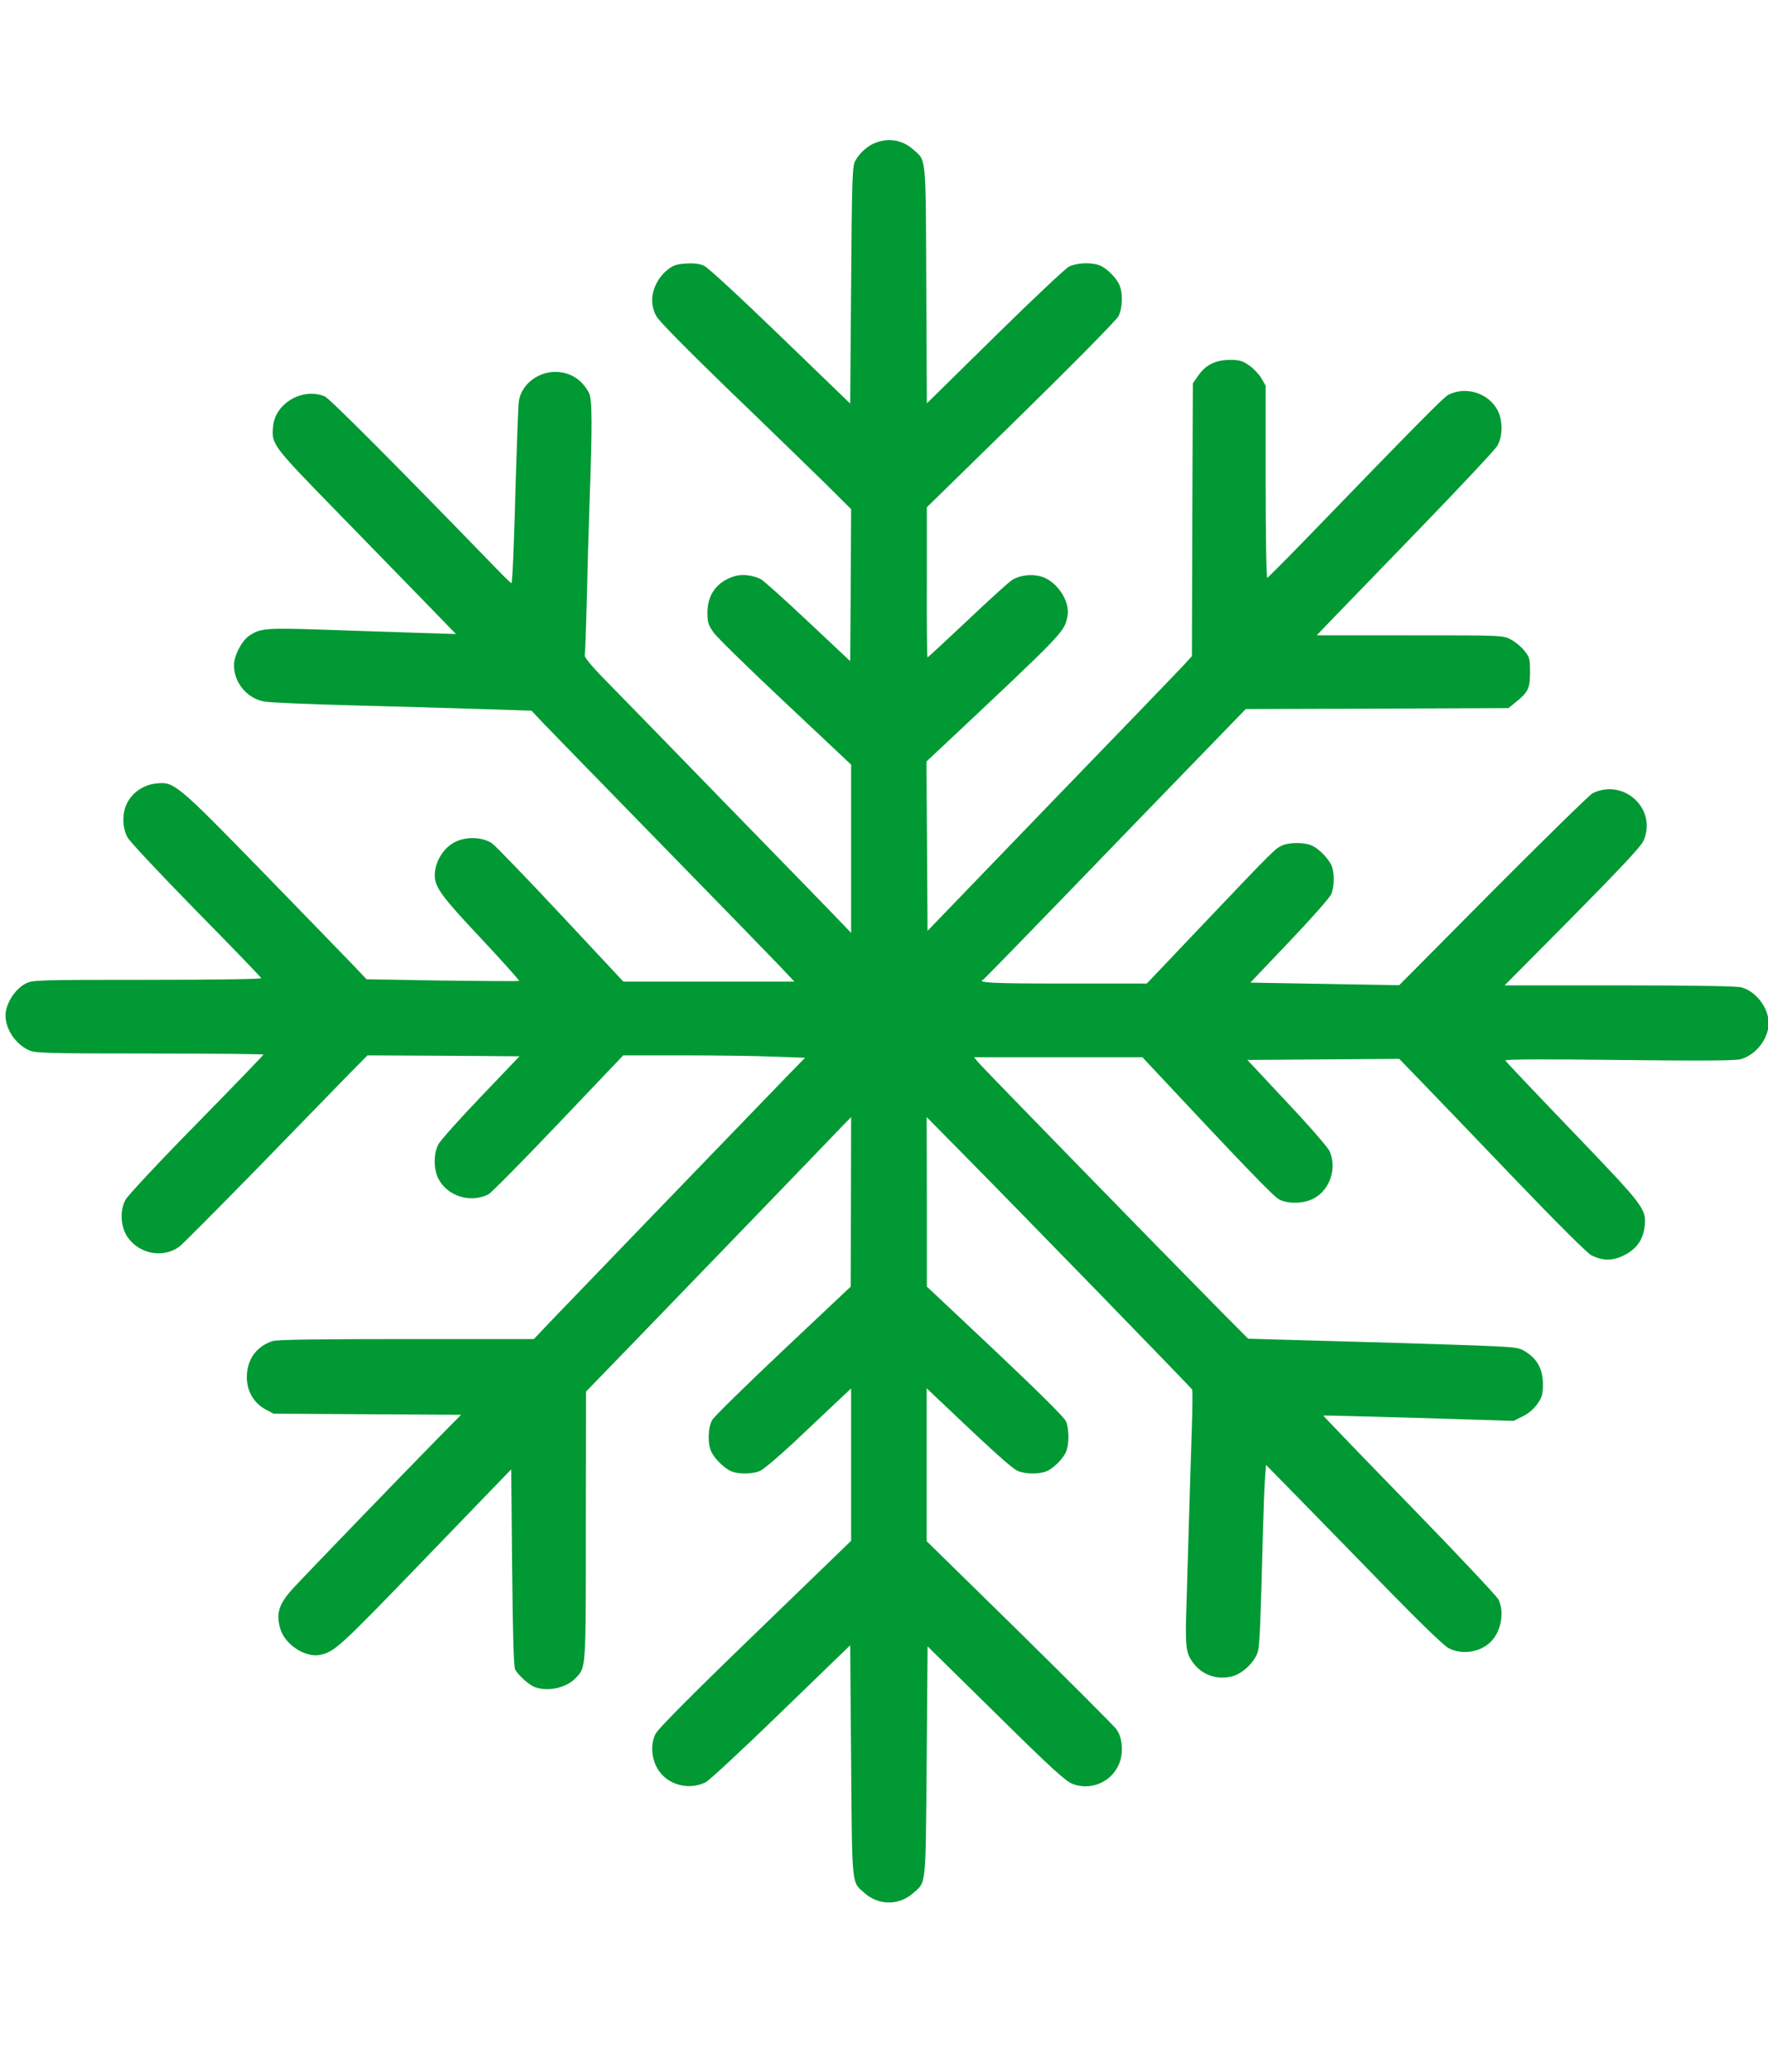
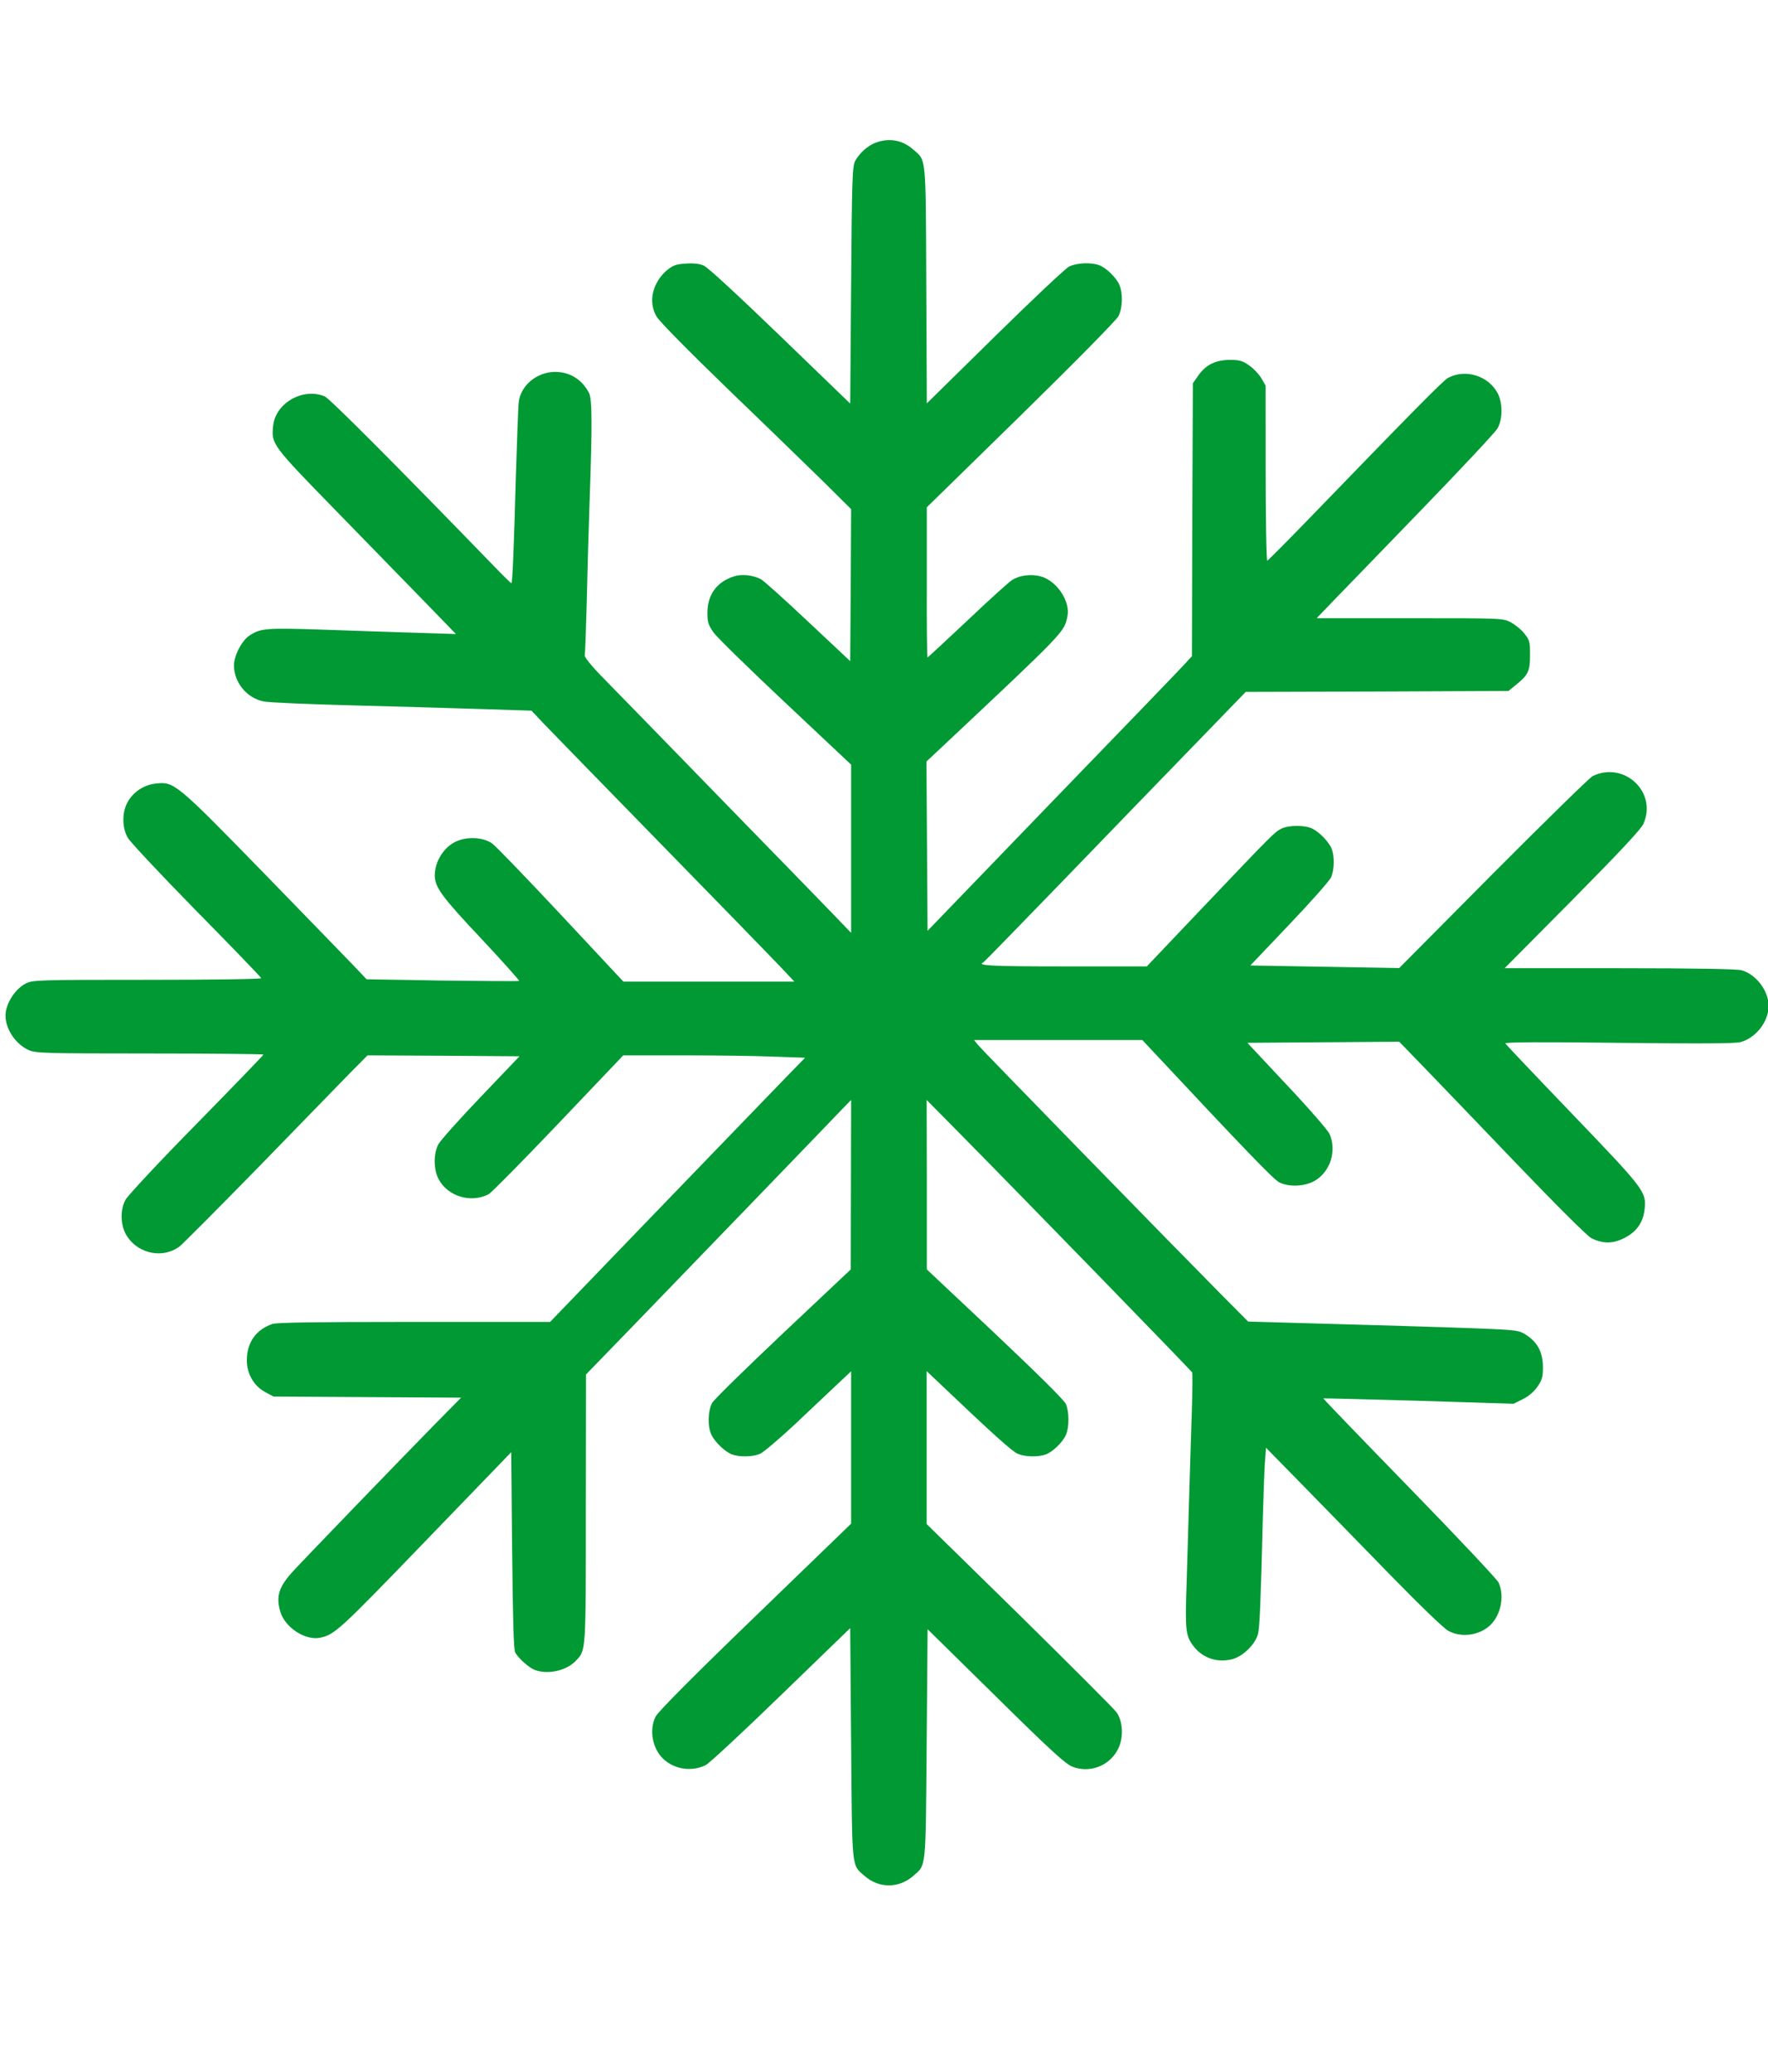
<svg xmlns="http://www.w3.org/2000/svg" xml:space="preserve" width="21.122mm" height="24.751mm" version="1.1" style="shape-rendering:geometricPrecision; text-rendering:geometricPrecision; image-rendering:optimizeQuality; fill-rule:evenodd; clip-rule:evenodd" viewBox="0 0 191 224" id="svg235">
  <defs id="defs224">
    <style type="text/css" id="style222">
   
    .str0 {stroke:#009933;stroke-width:6.786;stroke-linecap:round;stroke-linejoin:round}
    .fil0 {fill:none}
   
  </style>
    <style type="text/css" id="style241">
   
    .str0 {stroke:white;stroke-width:0.9;stroke-miterlimit:22.926}
    .fil0 {fill:#009933}
   
  </style>
  </defs>
-   <path d="m 94.655,15.411 c -0.876,0.299 -1.793,1.115 -2.271,1.992 -0.299,0.538 -0.359,1.972 -0.438,13.426 l -0.1,12.808 -7.569,-7.31 c -4.462,-4.303 -7.848,-7.45 -8.267,-7.609 -0.438,-0.199 -1.116,-0.279 -1.932,-0.219 -1.016,0.06 -1.374,0.179 -1.992,0.677 -0.996,0.797 -1.653,2.092 -1.653,3.287 0,0.578 0.159,1.215 0.458,1.733 0.259,0.498 3.327,3.605 7.808,7.948 4.064,3.904 8.685,8.406 10.318,10 l 2.928,2.908 -0.04,8.227 -0.06,8.207 -4.562,-4.283 c -2.51,-2.37 -4.801,-4.422 -5.099,-4.582 -0.857,-0.438 -2.072,-0.578 -2.908,-0.299 -1.872,0.598 -2.868,1.992 -2.868,3.944 0,1.016 0.1,1.315 0.657,2.111 0.339,0.498 3.845,3.924 7.769,7.609 l 7.111,6.693 v 9.083 9.103 L 90.89,99.77 C 90.333,99.172 84.755,93.436 78.5,87.021 72.266,80.607 66.23,74.412 65.095,73.257 c -1.195,-1.215 -2.012,-2.231 -1.952,-2.39 0.04,-0.159 0.139,-2.749 0.219,-5.757 0.06,-3.008 0.199,-7.808 0.299,-10.657 0.299,-8.466 0.299,-11.294 -0.06,-11.972 -0.757,-1.454 -2.072,-2.271 -3.665,-2.271 -1.972,0.02 -3.705,1.454 -3.924,3.247 -0.06,0.458 -0.199,4.143 -0.319,8.207 -0.199,7.35 -0.359,11.294 -0.478,11.394 -0.02,0.04 -0.896,-0.817 -1.932,-1.892 C 42.805,50.35 35.574,43.099 35.036,42.86 c -2.351,-0.976 -5.299,0.697 -5.577,3.147 -0.219,2.012 -0.199,2.052 6.872,9.302 3.586,3.685 7.948,8.167 9.701,9.96 l 3.187,3.287 -4.382,-0.139 c -2.41,-0.08 -6.972,-0.219 -10.159,-0.339 -6.095,-0.199 -6.593,-0.139 -7.808,0.657 -0.837,0.578 -1.653,2.171 -1.653,3.227 0.02,1.853 1.394,3.526 3.227,3.884 0.578,0.12 4.821,0.299 9.422,0.418 4.601,0.12 10.876,0.299 13.944,0.398 l 5.577,0.179 1.295,1.374 c 0.717,0.757 6.414,6.593 12.649,12.988 6.255,6.394 12.051,12.37 12.908,13.266 l 1.574,1.673 H 76.568 67.326 L 60.573,98.913 C 56.868,94.949 53.521,91.483 53.163,91.224 c -0.936,-0.697 -2.669,-0.797 -3.884,-0.259 -1.355,0.598 -2.35,2.171 -2.35,3.705 0.02,1.275 0.757,2.291 5,6.793 2.311,2.47 4.163,4.542 4.123,4.601 -0.06,0.04 -3.785,0.02 -8.306,-0.04 l -8.187,-0.139 -1.534,-1.614 c -0.857,-0.896 -5.259,-5.418 -9.781,-10.079 -9.163,-9.402 -9.502,-9.681 -11.374,-9.482 -1.335,0.119 -2.51,0.876 -3.147,2.012 -0.617,1.096 -0.617,2.729 0,3.844 0.239,0.438 3.586,4.004 7.41,7.908 3.844,3.904 7.012,7.191 7.032,7.291 0.04,0.1 -5.04,0.179 -12.31,0.179 -11.952,0 -12.39,0.02 -13.147,0.398 -1.175,0.598 -2.191,2.211 -2.191,3.466 0,1.474 1.096,3.088 2.49,3.725 0.737,0.339 1.633,0.378 13.107,0.378 6.753,0 12.29,0.06 12.29,0.12 0,0.06 -3.247,3.426 -7.211,7.47 -3.984,4.044 -7.43,7.749 -7.689,8.207 -0.657,1.175 -0.558,2.948 0.219,4.064 1.275,1.833 3.844,2.311 5.597,1.016 0.339,-0.259 4.203,-4.143 8.585,-8.625 4.362,-4.502 8.804,-9.043 9.84,-10.119 l 1.912,-1.932 8.207,0.04 8.227,0.06 -4.183,4.382 c -2.311,2.41 -4.362,4.721 -4.582,5.119 -0.538,0.996 -0.538,2.709 0,3.745 0.976,1.892 3.486,2.669 5.418,1.673 0.299,-0.159 3.685,-3.586 7.55,-7.649 l 7.012,-7.37 h 6.514 c 3.586,0 8.008,0.06 9.82,0.139 l 3.327,0.119 -2.251,2.311 c -6.155,6.374 -23.784,24.641 -25.318,26.254 l -1.753,1.853 H 43.84 c -9.78,0 -13.984,0.06 -14.462,0.219 -1.773,0.598 -2.769,2.012 -2.769,3.924 0,1.474 0.757,2.789 2.032,3.466 l 0.857,0.458 10.139,0.06 10.139,0.06 -2.789,2.829 c -3.964,4.044 -13.904,14.342 -15.338,15.896 -1.594,1.733 -1.912,2.749 -1.414,4.442 0.518,1.693 2.709,3.127 4.303,2.789 1.574,-0.339 2.052,-0.777 11.334,-10.398 l 9.322,-9.661 0.1,10.637 c 0.08,7.589 0.159,10.757 0.339,11.035 0.359,0.637 1.514,1.653 2.111,1.872 1.434,0.538 3.446,0.08 4.462,-1.016 1.076,-1.155 1.056,-0.777 1.056,-16.434 l 0.02,-14.501 5.02,-5.179 c 2.749,-2.848 8.804,-9.123 13.466,-13.944 4.641,-4.821 8.844,-9.163 9.302,-9.661 l 0.876,-0.896 -0.02,9.163 -0.02,9.163 -7.291,6.872 c -4.004,3.785 -7.47,7.171 -7.689,7.55 -0.478,0.837 -0.518,2.649 -0.06,3.506 0.398,0.797 1.494,1.813 2.191,2.072 0.797,0.299 2.231,0.279 3.028,-0.06 0.378,-0.159 2.012,-1.554 3.645,-3.068 1.613,-1.514 3.665,-3.466 4.581,-4.323 l 1.633,-1.534 v 8.227 8.247 l -10.358,10.02 c -6.912,6.673 -10.498,10.298 -10.776,10.836 -0.598,1.155 -0.458,2.789 0.299,3.944 1.056,1.613 3.307,2.191 5.099,1.315 0.378,-0.179 4.064,-3.605 8.167,-7.589 l 7.47,-7.231 0.1,12.47 c 0.12,13.884 0.02,13.067 1.474,14.342 1.534,1.335 3.685,1.335 5.219,0 1.454,-1.275 1.355,-0.478 1.474,-14.282 l 0.1,-12.41 7.37,7.251 c 6.095,6.016 7.55,7.33 8.326,7.629 1.853,0.697 3.964,-0.1 4.88,-1.892 0.637,-1.215 0.558,-3.048 -0.159,-4.024 -0.279,-0.378 -5,-5.099 -10.498,-10.518 l -10.02,-9.82 v -8.267 -8.267 l 1.554,1.474 c 5.657,5.378 7.689,7.211 8.306,7.47 0.797,0.339 2.231,0.359 3.028,0.06 0.757,-0.279 1.833,-1.335 2.171,-2.111 0.359,-0.817 0.359,-2.47 0,-3.327 -0.179,-0.418 -2.888,-3.107 -7.649,-7.609 l -7.39,-6.952 v -9.163 l -0.02,-9.163 3.147,3.187 c 6.932,7.012 25.437,26.055 25.557,26.274 0.06,0.12 0.04,2.092 -0.04,4.402 -0.08,2.291 -0.199,6.334 -0.279,8.964 -0.08,2.629 -0.199,6.892 -0.279,9.462 -0.179,5 -0.1,5.657 0.717,6.733 0.996,1.335 2.609,1.872 4.263,1.434 1.135,-0.319 2.45,-1.613 2.729,-2.689 0.199,-0.757 0.299,-3.346 0.538,-12.749 0.06,-2.311 0.159,-4.9 0.219,-5.797 l 0.12,-1.613 3.924,4.004 c 2.151,2.211 6.414,6.554 9.442,9.681 3.187,3.267 5.876,5.876 6.354,6.115 1.374,0.757 3.327,0.498 4.502,-0.598 1.175,-1.096 1.594,-3.207 0.916,-4.641 -0.179,-0.359 -4.522,-4.98 -9.661,-10.259 -5.139,-5.279 -9.322,-9.621 -9.283,-9.641 0.02,-0.02 4.661,0.1 10.318,0.259 l 10.259,0.319 0.996,-0.498 c 0.617,-0.299 1.195,-0.797 1.574,-1.335 0.498,-0.717 0.598,-1.056 0.598,-2.092 0,-1.554 -0.518,-2.609 -1.653,-3.406 -0.797,-0.558 -0.976,-0.598 -3.586,-0.737 -1.494,-0.08 -8.107,-0.299 -14.681,-0.478 l -11.952,-0.339 -2.988,-3.008 c -6.315,-6.394 -25.716,-26.294 -26.174,-26.852 l -0.478,-0.578 h 9.103 9.103 l 0.538,0.578 c 10.577,11.314 13.685,14.541 14.282,14.82 1.036,0.498 2.629,0.438 3.705,-0.12 1.753,-0.936 2.53,-3.247 1.713,-5.119 -0.159,-0.378 -2.231,-2.769 -4.601,-5.279 l -4.283,-4.581 8.207,-0.06 8.207,-0.06 2.49,2.57 c 1.374,1.414 5.896,6.135 10.059,10.478 4.522,4.721 7.848,8.028 8.247,8.207 1.235,0.598 2.271,0.598 3.486,0 1.374,-0.677 2.092,-1.693 2.251,-3.147 0.199,-1.892 0,-2.131 -7.828,-10.298 -3.924,-4.084 -7.191,-7.53 -7.231,-7.629 -0.04,-0.139 4.024,-0.159 12.251,-0.06 9.123,0.1 12.549,0.08 13.187,-0.08 1.653,-0.458 3.028,-2.211 3.028,-3.904 0,-1.653 -1.355,-3.426 -2.928,-3.864 -0.498,-0.139 -5.119,-0.219 -13.187,-0.219 h -12.43 l 7.31,-7.37 c 5.099,-5.159 7.43,-7.649 7.689,-8.227 1.554,-3.426 -2.072,-6.832 -5.478,-5.179 -0.319,0.159 -5.159,4.9 -10.757,10.518 l -10.159,10.239 -8.047,-0.139 -8.048,-0.139 4.223,-4.442 c 2.331,-2.45 4.362,-4.741 4.522,-5.119 0.339,-0.817 0.359,-2.231 0.06,-3.028 -0.259,-0.697 -1.275,-1.793 -2.072,-2.191 -0.777,-0.418 -2.609,-0.418 -3.406,0 -0.717,0.378 -0.837,0.478 -8.506,8.545 l -6.016,6.334 h -8.904 c -7.868,0 -9.561,-0.08 -8.765,-0.438 0.08,-0.04 3.984,-4.044 8.705,-8.924 4.701,-4.88 11.055,-11.434 14.103,-14.581 l 5.558,-5.737 14.203,-0.04 14.203,-0.06 0.757,-0.618 c 1.374,-1.096 1.574,-1.514 1.574,-3.267 0,-1.434 -0.04,-1.614 -0.618,-2.331 -0.319,-0.418 -0.996,-0.956 -1.474,-1.215 -0.876,-0.438 -0.896,-0.438 -10.936,-0.438 h -10.039 l 1.872,-1.952 c 1.036,-1.056 5.319,-5.498 9.541,-9.86 4.223,-4.362 7.868,-8.267 8.107,-8.665 0.598,-0.976 0.617,-2.729 0.06,-3.825 -0.976,-1.892 -3.466,-2.689 -5.358,-1.693 -0.498,0.239 -3.805,3.605 -15.537,15.736 -2.131,2.191 -3.944,4.004 -4.024,4.044 -0.1,0.04 -0.179,-4.542 -0.179,-10.358 V 41.704 l -0.458,-0.797 c -0.239,-0.418 -0.837,-1.056 -1.295,-1.374 -0.737,-0.518 -1.056,-0.618 -2.092,-0.618 -1.554,0 -2.609,0.518 -3.426,1.673 l -0.598,0.857 -0.06,14.741 -0.04,14.76 -0.837,0.916 c -0.458,0.498 -6.892,7.191 -14.302,14.84 l -13.446,13.944 -0.06,-9.163 -0.06,-9.143 1.275,-1.195 c 13.744,-12.908 13.605,-12.768 13.964,-14.482 0.359,-1.614 -1.155,-3.884 -2.888,-4.342 -1.016,-0.279 -2.271,-0.12 -3.068,0.378 -0.339,0.199 -2.51,2.171 -4.84,4.382 -2.331,2.191 -4.283,4.004 -4.323,4.004 -0.06,0 -0.1,-3.645 -0.08,-8.127 v -8.107 l 10.179,-9.96 c 5.896,-5.777 10.318,-10.279 10.537,-10.697 0.458,-0.876 0.498,-2.49 0.1,-3.406 -0.339,-0.777 -1.414,-1.833 -2.171,-2.111 -0.896,-0.339 -2.47,-0.259 -3.287,0.159 -0.398,0.219 -4.024,3.625 -8.047,7.589 l -7.31,7.191 -0.06,-12.808 c -0.06,-14.242 0.02,-13.386 -1.434,-14.661 -1.135,-0.996 -2.55,-1.255 -3.984,-0.737 z" id="path305" style="fill:#009933;stroke:none;stroke-width:0.02" />
+   <path d="m 94.655,15.411 c -0.876,0.299 -1.793,1.115 -2.271,1.992 -0.299,0.538 -0.359,1.972 -0.438,13.426 l -0.1,12.808 -7.569,-7.31 c -4.462,-4.303 -7.848,-7.45 -8.267,-7.609 -0.438,-0.199 -1.116,-0.279 -1.932,-0.219 -1.016,0.06 -1.374,0.179 -1.992,0.677 -0.996,0.797 -1.653,2.092 -1.653,3.287 0,0.578 0.159,1.215 0.458,1.733 0.259,0.498 3.327,3.605 7.808,7.948 4.064,3.904 8.685,8.406 10.318,10 l 2.928,2.908 -0.04,8.227 -0.06,8.207 -4.562,-4.283 c -2.51,-2.37 -4.801,-4.422 -5.099,-4.582 -0.857,-0.438 -2.072,-0.578 -2.908,-0.299 -1.872,0.598 -2.868,1.992 -2.868,3.944 0,1.016 0.1,1.315 0.657,2.111 0.339,0.498 3.845,3.924 7.769,7.609 l 7.111,6.693 v 9.083 9.103 L 90.89,99.77 C 90.333,99.172 84.755,93.436 78.5,87.021 72.266,80.607 66.23,74.412 65.095,73.257 c -1.195,-1.215 -2.012,-2.231 -1.952,-2.39 0.04,-0.159 0.139,-2.749 0.219,-5.757 0.06,-3.008 0.199,-7.808 0.299,-10.657 0.299,-8.466 0.299,-11.294 -0.06,-11.972 -0.757,-1.454 -2.072,-2.271 -3.665,-2.271 -1.972,0.02 -3.705,1.454 -3.924,3.247 -0.06,0.458 -0.199,4.143 -0.319,8.207 -0.199,7.35 -0.359,11.294 -0.478,11.394 -0.02,0.04 -0.896,-0.817 -1.932,-1.892 C 42.805,50.35 35.574,43.099 35.036,42.86 c -2.351,-0.976 -5.299,0.697 -5.577,3.147 -0.219,2.012 -0.199,2.052 6.872,9.302 3.586,3.685 7.948,8.167 9.701,9.96 l 3.187,3.287 -4.382,-0.139 c -2.41,-0.08 -6.972,-0.219 -10.159,-0.339 -6.095,-0.199 -6.593,-0.139 -7.808,0.657 -0.837,0.578 -1.653,2.171 -1.653,3.227 0.02,1.853 1.394,3.526 3.227,3.884 0.578,0.12 4.821,0.299 9.422,0.418 4.601,0.12 10.876,0.299 13.944,0.398 l 5.577,0.179 1.295,1.374 c 0.717,0.757 6.414,6.593 12.649,12.988 6.255,6.394 12.051,12.37 12.908,13.266 l 1.574,1.673 H 76.568 67.326 L 60.573,98.913 C 56.868,94.949 53.521,91.483 53.163,91.224 c -0.936,-0.697 -2.669,-0.797 -3.884,-0.259 -1.355,0.598 -2.35,2.171 -2.35,3.705 0.02,1.275 0.757,2.291 5,6.793 2.311,2.47 4.163,4.542 4.123,4.601 -0.06,0.04 -3.785,0.02 -8.306,-0.04 l -8.187,-0.139 -1.534,-1.614 c -0.857,-0.896 -5.259,-5.418 -9.781,-10.079 -9.163,-9.402 -9.502,-9.681 -11.374,-9.482 -1.335,0.119 -2.51,0.876 -3.147,2.012 -0.617,1.096 -0.617,2.729 0,3.844 0.239,0.438 3.586,4.004 7.41,7.908 3.844,3.904 7.012,7.191 7.032,7.291 0.04,0.1 -5.04,0.179 -12.31,0.179 -11.952,0 -12.39,0.02 -13.147,0.398 -1.175,0.598 -2.191,2.211 -2.191,3.466 0,1.474 1.096,3.088 2.49,3.725 0.737,0.339 1.633,0.378 13.107,0.378 6.753,0 12.29,0.06 12.29,0.12 0,0.06 -3.247,3.426 -7.211,7.47 -3.984,4.044 -7.43,7.749 -7.689,8.207 -0.657,1.175 -0.558,2.948 0.219,4.064 1.275,1.833 3.844,2.311 5.597,1.016 0.339,-0.259 4.203,-4.143 8.585,-8.625 4.362,-4.502 8.804,-9.043 9.84,-10.119 l 1.912,-1.932 8.207,0.04 8.227,0.06 -4.183,4.382 c -2.311,2.41 -4.362,4.721 -4.582,5.119 -0.538,0.996 -0.538,2.709 0,3.745 0.976,1.892 3.486,2.669 5.418,1.673 0.299,-0.159 3.685,-3.586 7.55,-7.649 l 7.012,-7.37 h 6.514 c 3.586,0 8.008,0.06 9.82,0.139 l 3.327,0.119 -2.251,2.311 c -6.155,6.374 -23.784,24.641 -25.318,26.254 H 43.84 c -9.78,0 -13.984,0.06 -14.462,0.219 -1.773,0.598 -2.769,2.012 -2.769,3.924 0,1.474 0.757,2.789 2.032,3.466 l 0.857,0.458 10.139,0.06 10.139,0.06 -2.789,2.829 c -3.964,4.044 -13.904,14.342 -15.338,15.896 -1.594,1.733 -1.912,2.749 -1.414,4.442 0.518,1.693 2.709,3.127 4.303,2.789 1.574,-0.339 2.052,-0.777 11.334,-10.398 l 9.322,-9.661 0.1,10.637 c 0.08,7.589 0.159,10.757 0.339,11.035 0.359,0.637 1.514,1.653 2.111,1.872 1.434,0.538 3.446,0.08 4.462,-1.016 1.076,-1.155 1.056,-0.777 1.056,-16.434 l 0.02,-14.501 5.02,-5.179 c 2.749,-2.848 8.804,-9.123 13.466,-13.944 4.641,-4.821 8.844,-9.163 9.302,-9.661 l 0.876,-0.896 -0.02,9.163 -0.02,9.163 -7.291,6.872 c -4.004,3.785 -7.47,7.171 -7.689,7.55 -0.478,0.837 -0.518,2.649 -0.06,3.506 0.398,0.797 1.494,1.813 2.191,2.072 0.797,0.299 2.231,0.279 3.028,-0.06 0.378,-0.159 2.012,-1.554 3.645,-3.068 1.613,-1.514 3.665,-3.466 4.581,-4.323 l 1.633,-1.534 v 8.227 8.247 l -10.358,10.02 c -6.912,6.673 -10.498,10.298 -10.776,10.836 -0.598,1.155 -0.458,2.789 0.299,3.944 1.056,1.613 3.307,2.191 5.099,1.315 0.378,-0.179 4.064,-3.605 8.167,-7.589 l 7.47,-7.231 0.1,12.47 c 0.12,13.884 0.02,13.067 1.474,14.342 1.534,1.335 3.685,1.335 5.219,0 1.454,-1.275 1.355,-0.478 1.474,-14.282 l 0.1,-12.41 7.37,7.251 c 6.095,6.016 7.55,7.33 8.326,7.629 1.853,0.697 3.964,-0.1 4.88,-1.892 0.637,-1.215 0.558,-3.048 -0.159,-4.024 -0.279,-0.378 -5,-5.099 -10.498,-10.518 l -10.02,-9.82 v -8.267 -8.267 l 1.554,1.474 c 5.657,5.378 7.689,7.211 8.306,7.47 0.797,0.339 2.231,0.359 3.028,0.06 0.757,-0.279 1.833,-1.335 2.171,-2.111 0.359,-0.817 0.359,-2.47 0,-3.327 -0.179,-0.418 -2.888,-3.107 -7.649,-7.609 l -7.39,-6.952 v -9.163 l -0.02,-9.163 3.147,3.187 c 6.932,7.012 25.437,26.055 25.557,26.274 0.06,0.12 0.04,2.092 -0.04,4.402 -0.08,2.291 -0.199,6.334 -0.279,8.964 -0.08,2.629 -0.199,6.892 -0.279,9.462 -0.179,5 -0.1,5.657 0.717,6.733 0.996,1.335 2.609,1.872 4.263,1.434 1.135,-0.319 2.45,-1.613 2.729,-2.689 0.199,-0.757 0.299,-3.346 0.538,-12.749 0.06,-2.311 0.159,-4.9 0.219,-5.797 l 0.12,-1.613 3.924,4.004 c 2.151,2.211 6.414,6.554 9.442,9.681 3.187,3.267 5.876,5.876 6.354,6.115 1.374,0.757 3.327,0.498 4.502,-0.598 1.175,-1.096 1.594,-3.207 0.916,-4.641 -0.179,-0.359 -4.522,-4.98 -9.661,-10.259 -5.139,-5.279 -9.322,-9.621 -9.283,-9.641 0.02,-0.02 4.661,0.1 10.318,0.259 l 10.259,0.319 0.996,-0.498 c 0.617,-0.299 1.195,-0.797 1.574,-1.335 0.498,-0.717 0.598,-1.056 0.598,-2.092 0,-1.554 -0.518,-2.609 -1.653,-3.406 -0.797,-0.558 -0.976,-0.598 -3.586,-0.737 -1.494,-0.08 -8.107,-0.299 -14.681,-0.478 l -11.952,-0.339 -2.988,-3.008 c -6.315,-6.394 -25.716,-26.294 -26.174,-26.852 l -0.478,-0.578 h 9.103 9.103 l 0.538,0.578 c 10.577,11.314 13.685,14.541 14.282,14.82 1.036,0.498 2.629,0.438 3.705,-0.12 1.753,-0.936 2.53,-3.247 1.713,-5.119 -0.159,-0.378 -2.231,-2.769 -4.601,-5.279 l -4.283,-4.581 8.207,-0.06 8.207,-0.06 2.49,2.57 c 1.374,1.414 5.896,6.135 10.059,10.478 4.522,4.721 7.848,8.028 8.247,8.207 1.235,0.598 2.271,0.598 3.486,0 1.374,-0.677 2.092,-1.693 2.251,-3.147 0.199,-1.892 0,-2.131 -7.828,-10.298 -3.924,-4.084 -7.191,-7.53 -7.231,-7.629 -0.04,-0.139 4.024,-0.159 12.251,-0.06 9.123,0.1 12.549,0.08 13.187,-0.08 1.653,-0.458 3.028,-2.211 3.028,-3.904 0,-1.653 -1.355,-3.426 -2.928,-3.864 -0.498,-0.139 -5.119,-0.219 -13.187,-0.219 h -12.43 l 7.31,-7.37 c 5.099,-5.159 7.43,-7.649 7.689,-8.227 1.554,-3.426 -2.072,-6.832 -5.478,-5.179 -0.319,0.159 -5.159,4.9 -10.757,10.518 l -10.159,10.239 -8.047,-0.139 -8.048,-0.139 4.223,-4.442 c 2.331,-2.45 4.362,-4.741 4.522,-5.119 0.339,-0.817 0.359,-2.231 0.06,-3.028 -0.259,-0.697 -1.275,-1.793 -2.072,-2.191 -0.777,-0.418 -2.609,-0.418 -3.406,0 -0.717,0.378 -0.837,0.478 -8.506,8.545 l -6.016,6.334 h -8.904 c -7.868,0 -9.561,-0.08 -8.765,-0.438 0.08,-0.04 3.984,-4.044 8.705,-8.924 4.701,-4.88 11.055,-11.434 14.103,-14.581 l 5.558,-5.737 14.203,-0.04 14.203,-0.06 0.757,-0.618 c 1.374,-1.096 1.574,-1.514 1.574,-3.267 0,-1.434 -0.04,-1.614 -0.618,-2.331 -0.319,-0.418 -0.996,-0.956 -1.474,-1.215 -0.876,-0.438 -0.896,-0.438 -10.936,-0.438 h -10.039 l 1.872,-1.952 c 1.036,-1.056 5.319,-5.498 9.541,-9.86 4.223,-4.362 7.868,-8.267 8.107,-8.665 0.598,-0.976 0.617,-2.729 0.06,-3.825 -0.976,-1.892 -3.466,-2.689 -5.358,-1.693 -0.498,0.239 -3.805,3.605 -15.537,15.736 -2.131,2.191 -3.944,4.004 -4.024,4.044 -0.1,0.04 -0.179,-4.542 -0.179,-10.358 V 41.704 l -0.458,-0.797 c -0.239,-0.418 -0.837,-1.056 -1.295,-1.374 -0.737,-0.518 -1.056,-0.618 -2.092,-0.618 -1.554,0 -2.609,0.518 -3.426,1.673 l -0.598,0.857 -0.06,14.741 -0.04,14.76 -0.837,0.916 c -0.458,0.498 -6.892,7.191 -14.302,14.84 l -13.446,13.944 -0.06,-9.163 -0.06,-9.143 1.275,-1.195 c 13.744,-12.908 13.605,-12.768 13.964,-14.482 0.359,-1.614 -1.155,-3.884 -2.888,-4.342 -1.016,-0.279 -2.271,-0.12 -3.068,0.378 -0.339,0.199 -2.51,2.171 -4.84,4.382 -2.331,2.191 -4.283,4.004 -4.323,4.004 -0.06,0 -0.1,-3.645 -0.08,-8.127 v -8.107 l 10.179,-9.96 c 5.896,-5.777 10.318,-10.279 10.537,-10.697 0.458,-0.876 0.498,-2.49 0.1,-3.406 -0.339,-0.777 -1.414,-1.833 -2.171,-2.111 -0.896,-0.339 -2.47,-0.259 -3.287,0.159 -0.398,0.219 -4.024,3.625 -8.047,7.589 l -7.31,7.191 -0.06,-12.808 c -0.06,-14.242 0.02,-13.386 -1.434,-14.661 -1.135,-0.996 -2.55,-1.255 -3.984,-0.737 z" id="path305" style="fill:#009933;stroke:none;stroke-width:0.02" />
</svg>